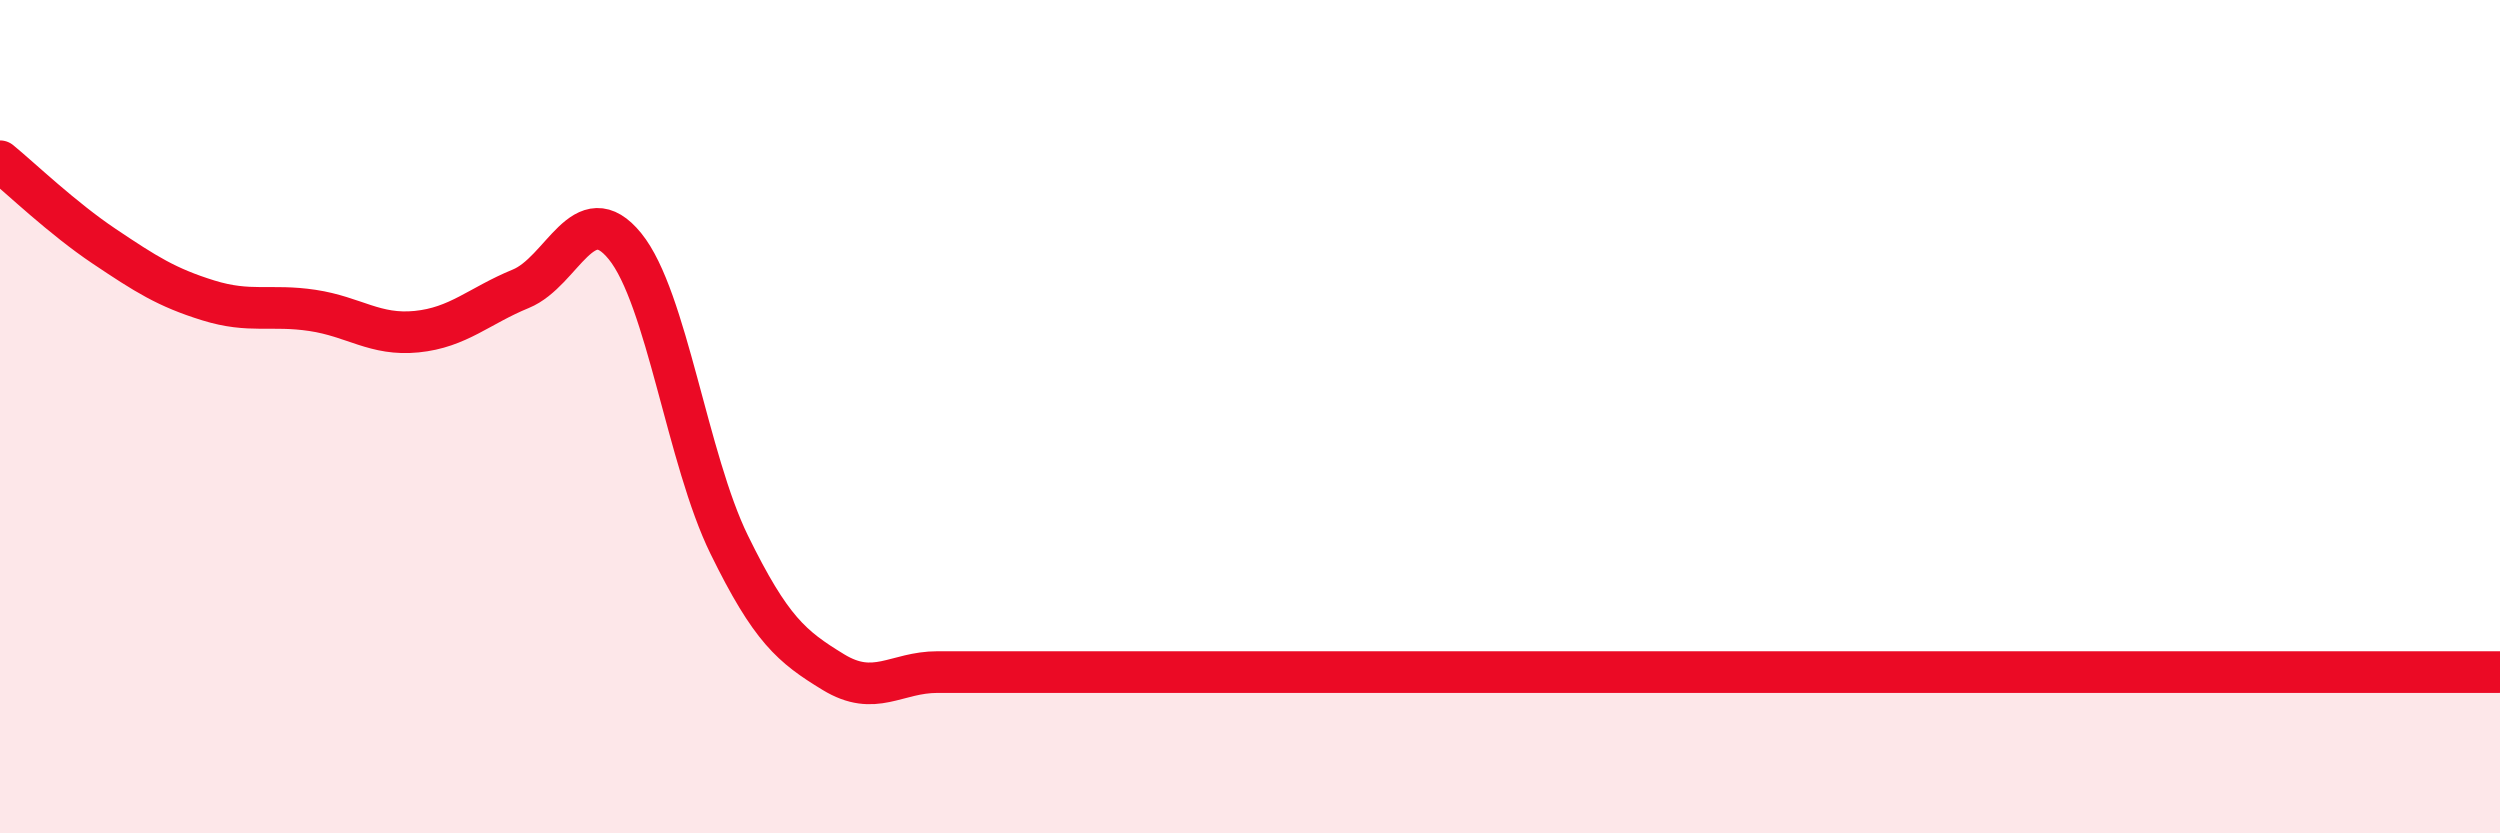
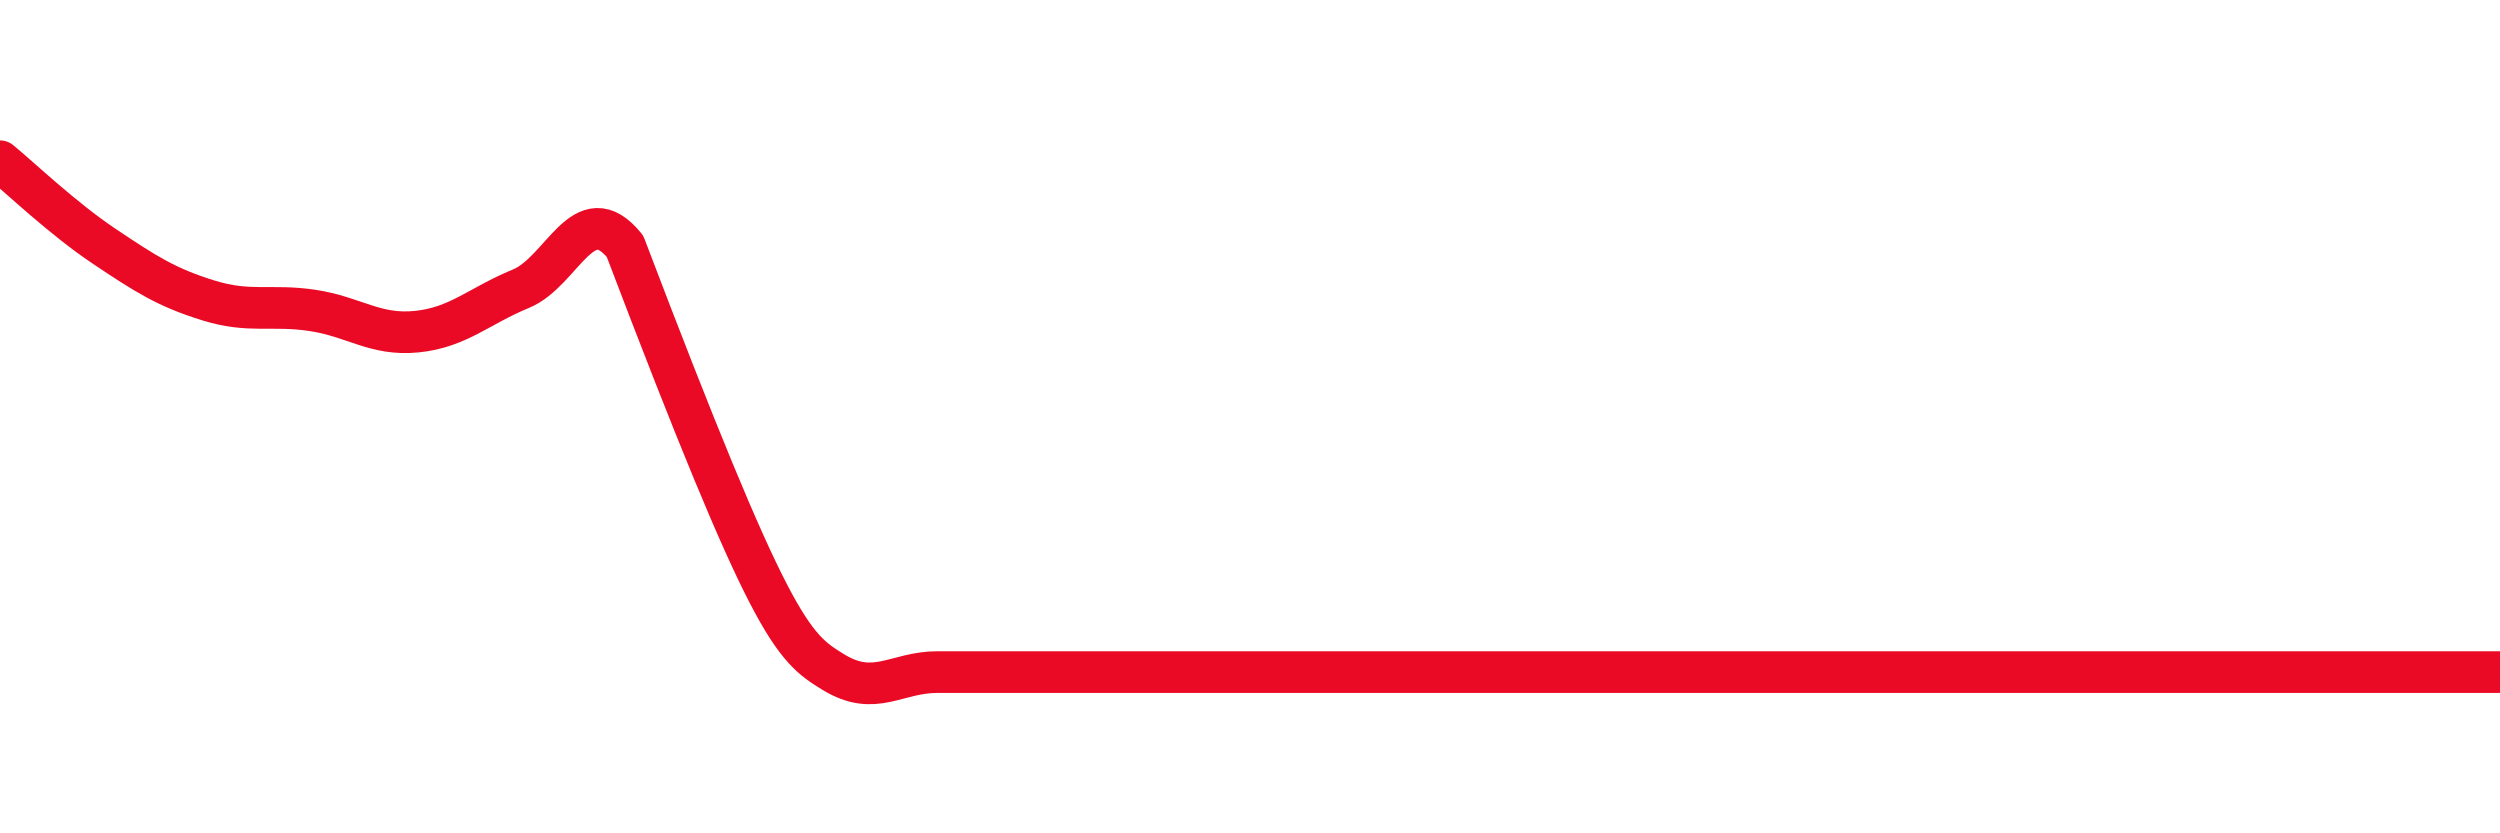
<svg xmlns="http://www.w3.org/2000/svg" width="60" height="20" viewBox="0 0 60 20">
-   <path d="M 0,3.87 C 0.5,4.28 1.5,5.24 2.5,5.91 C 3.5,6.58 4,6.9 5,7.21 C 6,7.52 6.5,7.3 7.5,7.45 C 8.5,7.6 9,8.06 10,7.96 C 11,7.86 11.5,7.34 12.5,6.93 C 13.5,6.52 14,4.68 15,5.91 C 16,7.14 16.5,11.03 17.5,13.07 C 18.5,15.11 19,15.52 20,16.13 C 21,16.74 21.5,16.13 22.5,16.13 C 23.5,16.13 24,16.13 25,16.13 C 26,16.13 26.5,16.13 27.5,16.13 C 28.5,16.13 29,16.13 30,16.13 C 31,16.13 31.5,16.13 32.5,16.13 C 33.5,16.13 34,16.13 35,16.13 C 36,16.13 36.5,16.13 37.5,16.13 C 38.5,16.13 39,16.13 40,16.13 C 41,16.13 41.5,16.13 42.5,16.13 C 43.5,16.13 44,16.13 45,16.13 C 46,16.13 46.5,16.13 47.5,16.13 C 48.5,16.13 49,16.13 50,16.13 C 51,16.13 51.5,16.13 52.5,16.13 C 53.5,16.13 54,16.13 55,16.13 C 56,16.13 56.5,16.13 57.5,16.13 C 58.5,16.13 59.5,16.13 60,16.13L60 20L0 20Z" fill="#EB0A25" opacity="0.1" stroke-linecap="round" stroke-linejoin="round" />
-   <path d="M 0,3.87 C 0.5,4.28 1.5,5.24 2.5,5.91 C 3.5,6.58 4,6.9 5,7.21 C 6,7.52 6.5,7.3 7.5,7.45 C 8.5,7.6 9,8.06 10,7.96 C 11,7.86 11.5,7.34 12.5,6.93 C 13.5,6.52 14,4.68 15,5.91 C 16,7.14 16.5,11.03 17.5,13.07 C 18.5,15.11 19,15.52 20,16.13 C 21,16.74 21.5,16.13 22.5,16.13 C 23.5,16.13 24,16.13 25,16.13 C 26,16.13 26.5,16.13 27.5,16.13 C 28.5,16.13 29,16.13 30,16.13 C 31,16.13 31.5,16.13 32.5,16.13 C 33.5,16.13 34,16.13 35,16.13 C 36,16.13 36.5,16.13 37.5,16.13 C 38.5,16.13 39,16.13 40,16.13 C 41,16.13 41.5,16.13 42.5,16.13 C 43.5,16.13 44,16.13 45,16.13 C 46,16.13 46.5,16.13 47.5,16.13 C 48.5,16.13 49,16.13 50,16.13 C 51,16.13 51.5,16.13 52.5,16.13 C 53.5,16.13 54,16.13 55,16.13 C 56,16.13 56.5,16.13 57.5,16.13 C 58.5,16.13 59.5,16.13 60,16.13" stroke="#EB0A25" stroke-width="1" fill="none" stroke-linecap="round" stroke-linejoin="round" />
+   <path d="M 0,3.87 C 0.5,4.28 1.5,5.24 2.5,5.91 C 3.5,6.58 4,6.9 5,7.21 C 6,7.52 6.5,7.3 7.5,7.45 C 8.5,7.6 9,8.06 10,7.96 C 11,7.86 11.5,7.34 12.5,6.93 C 13.5,6.52 14,4.68 15,5.91 C 18.5,15.11 19,15.52 20,16.13 C 21,16.74 21.5,16.13 22.5,16.13 C 23.5,16.13 24,16.13 25,16.13 C 26,16.13 26.5,16.13 27.5,16.13 C 28.5,16.13 29,16.13 30,16.13 C 31,16.13 31.5,16.13 32.5,16.13 C 33.5,16.13 34,16.13 35,16.13 C 36,16.13 36.5,16.13 37.5,16.13 C 38.5,16.13 39,16.13 40,16.13 C 41,16.13 41.5,16.13 42.5,16.13 C 43.5,16.13 44,16.13 45,16.13 C 46,16.13 46.5,16.13 47.5,16.13 C 48.5,16.13 49,16.13 50,16.13 C 51,16.13 51.5,16.13 52.5,16.13 C 53.5,16.13 54,16.13 55,16.13 C 56,16.13 56.5,16.13 57.5,16.13 C 58.5,16.13 59.5,16.13 60,16.13" stroke="#EB0A25" stroke-width="1" fill="none" stroke-linecap="round" stroke-linejoin="round" />
</svg>